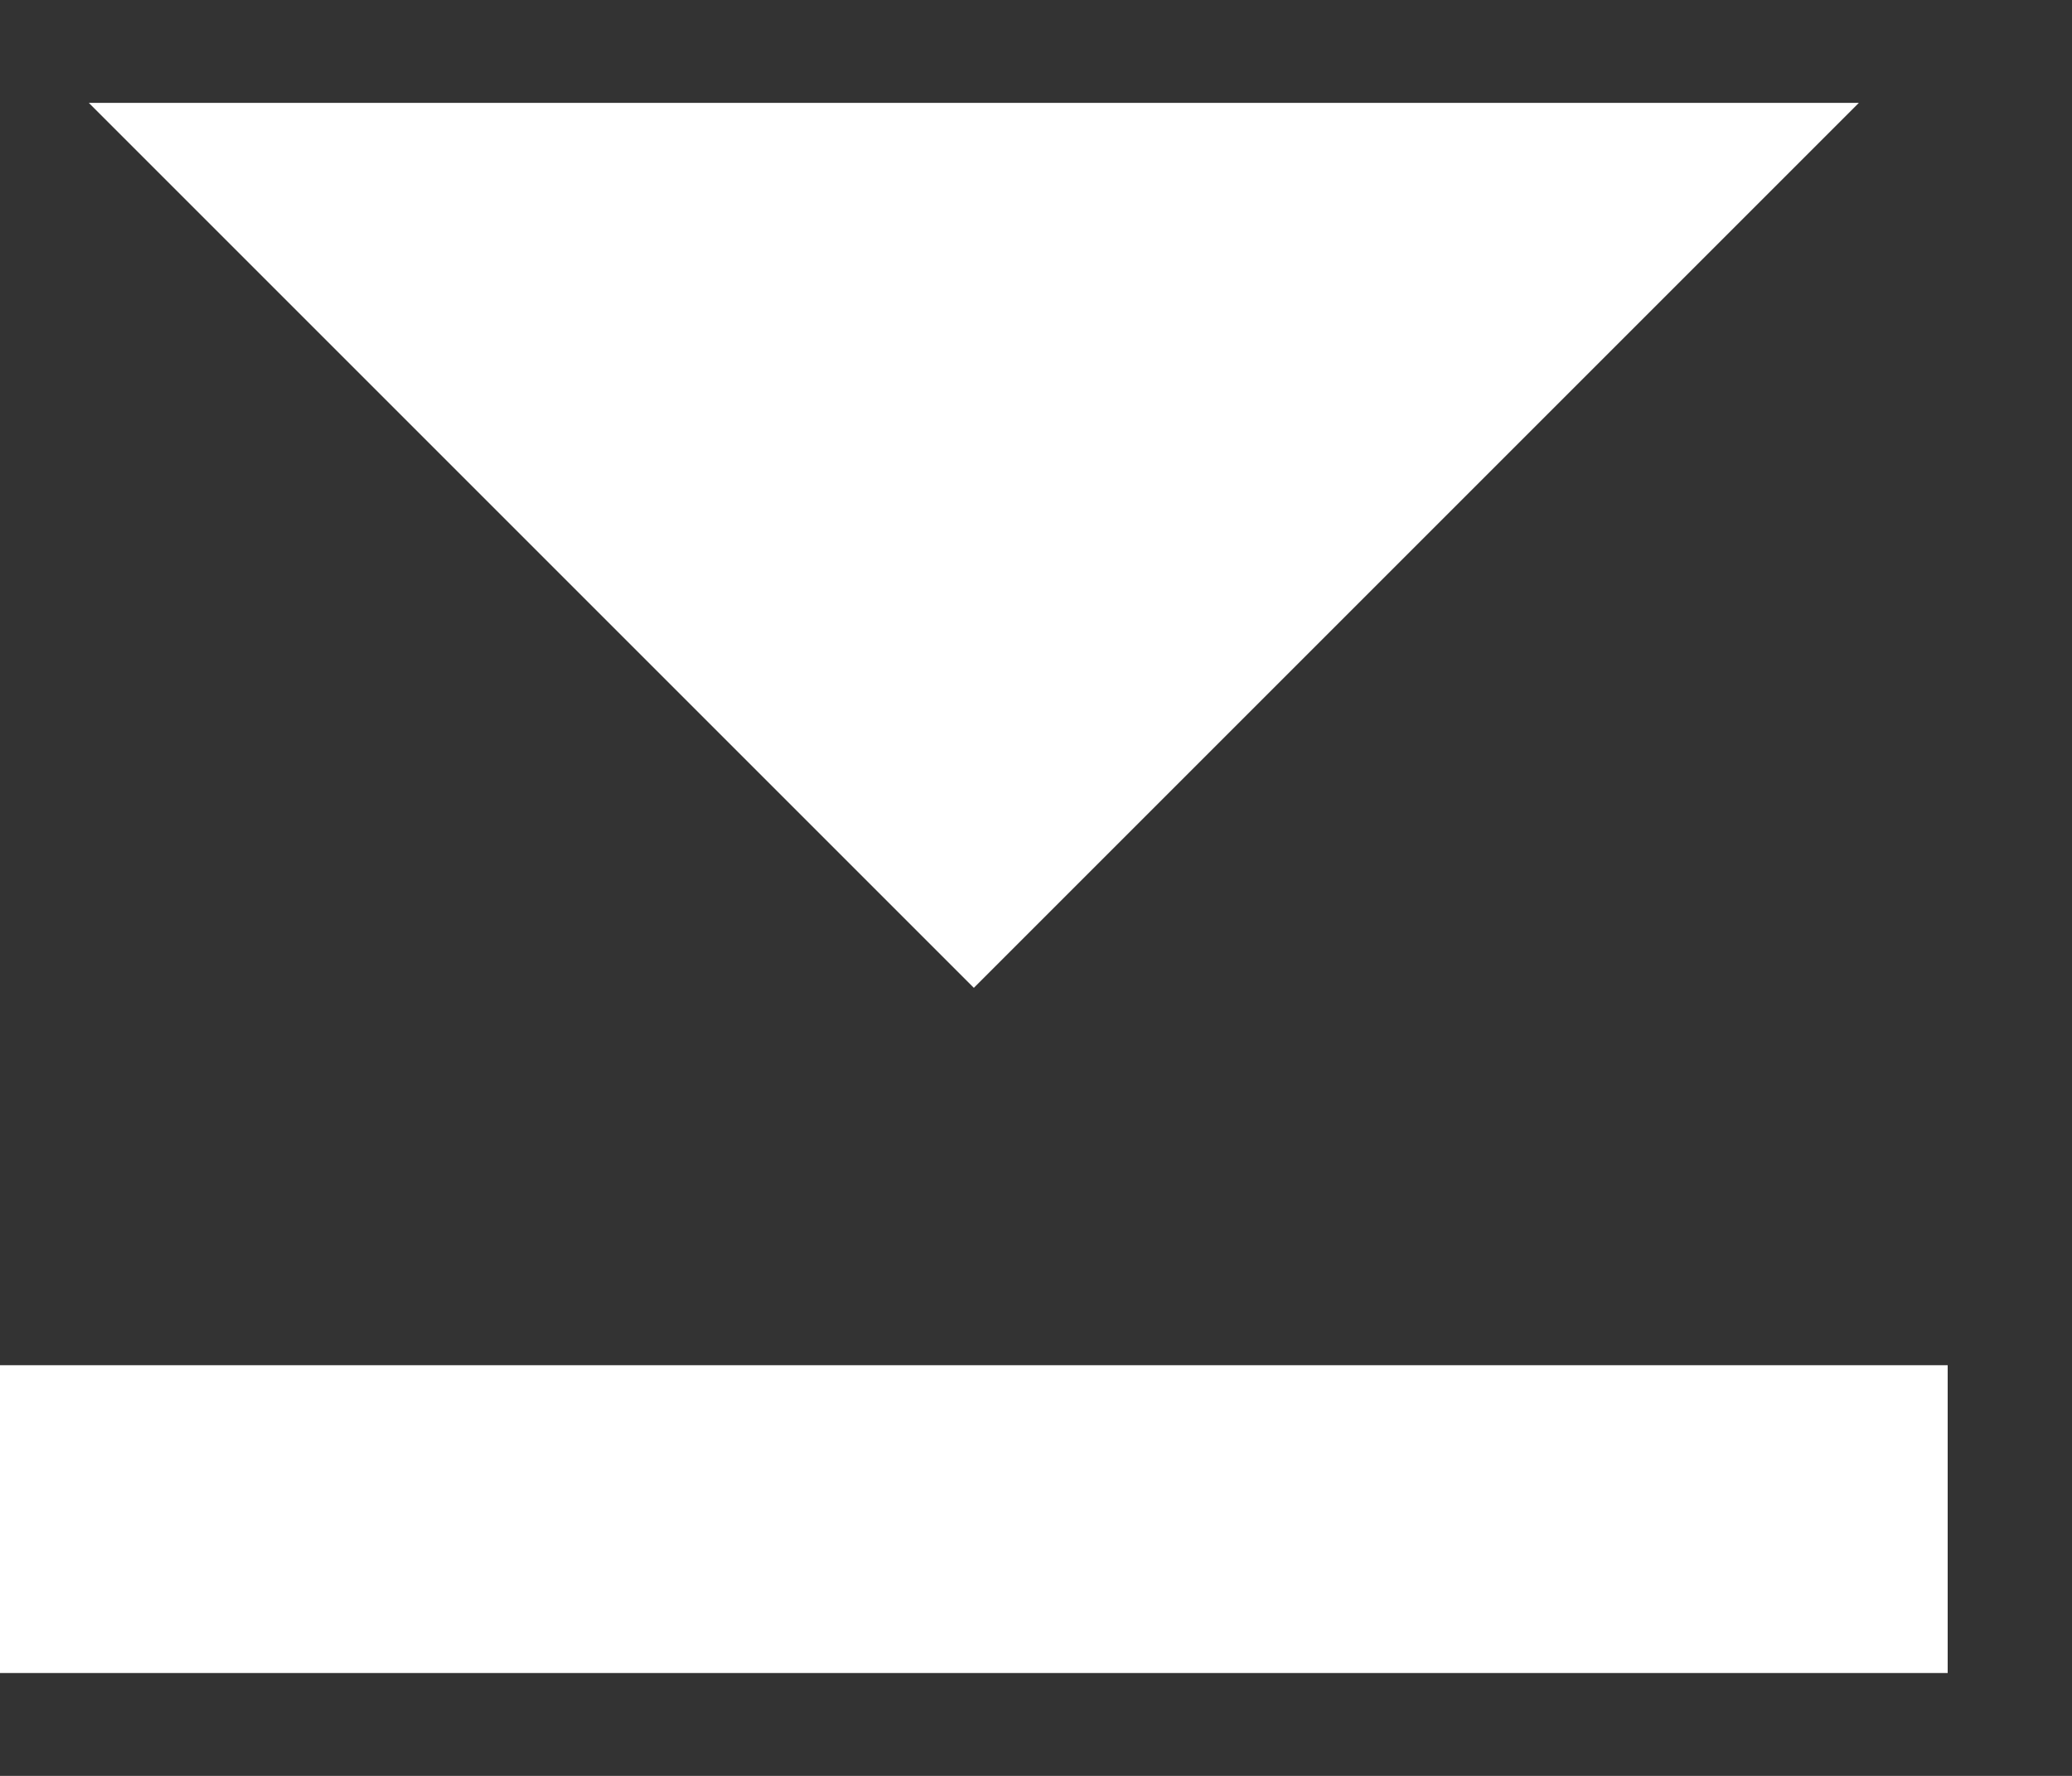
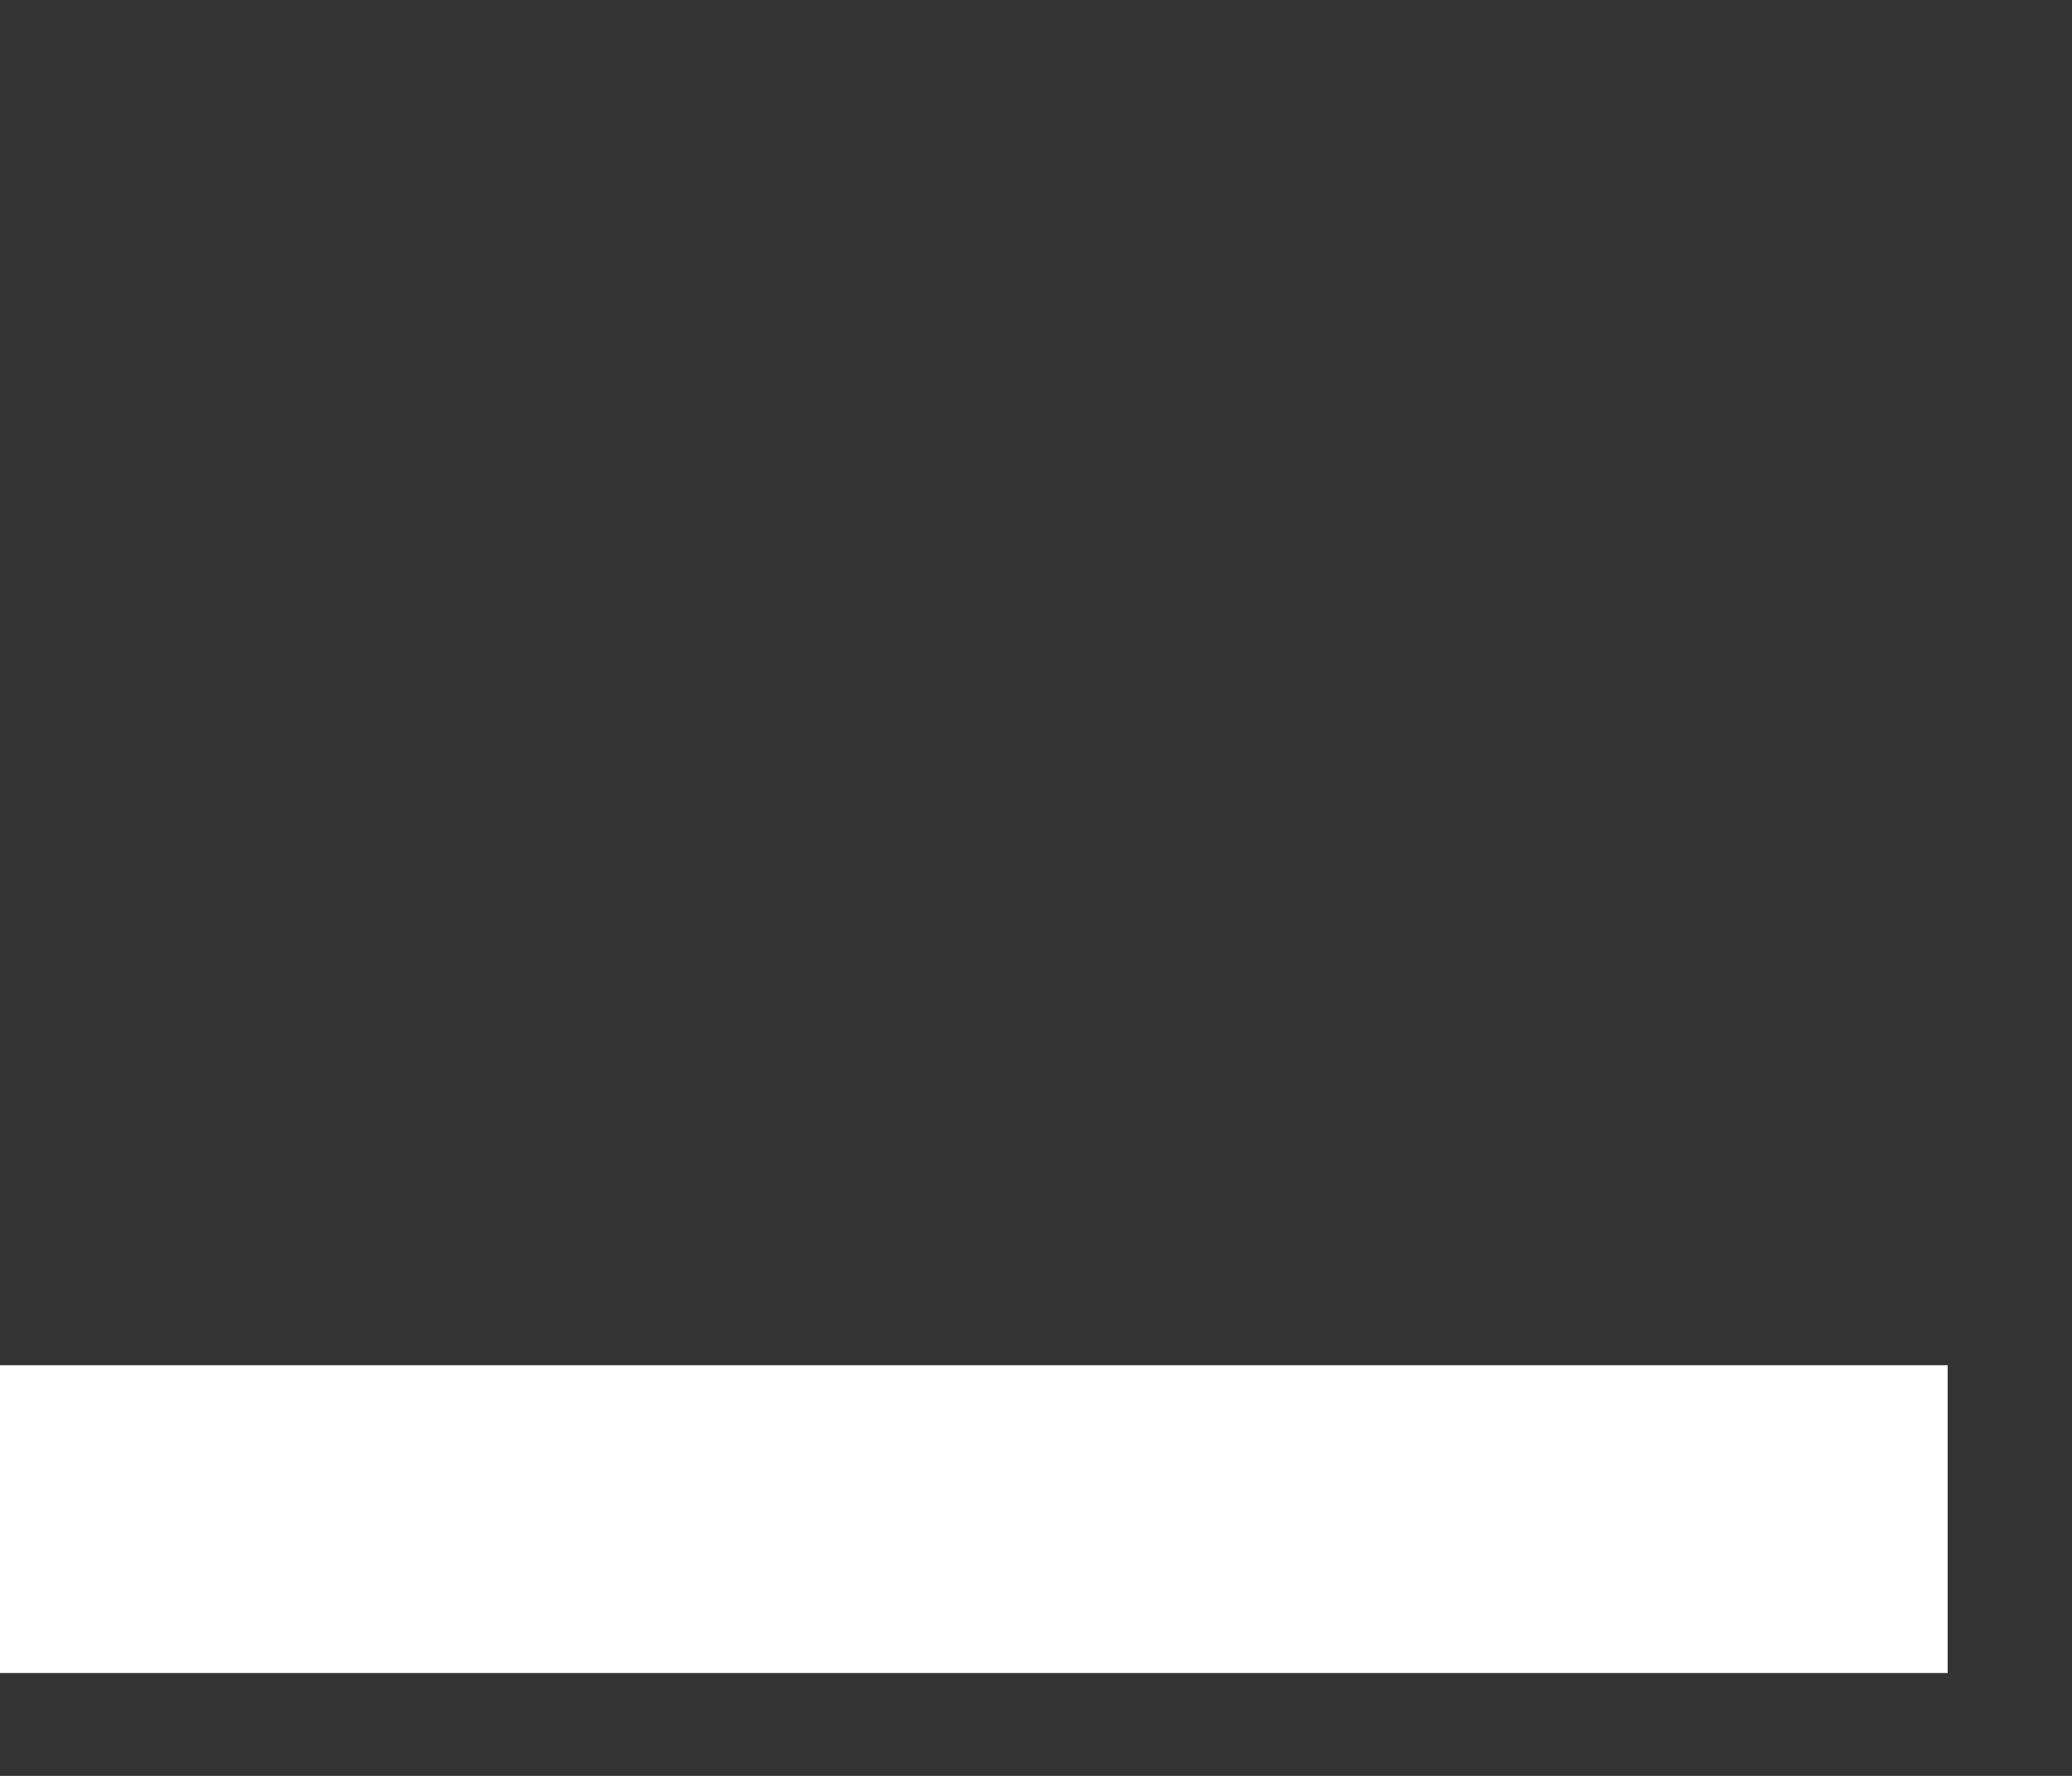
<svg xmlns="http://www.w3.org/2000/svg" width="14" height="12" viewBox="0 0 14 12" fill="none">
  <rect x="0" y="0" width="14" height="12" fill="#333333" stroke="none" />
  <g clip-path="url(#clip0_4_325)">
-     <path d="M12.56 0.695L6.58 6.675L0.6 0.695" fill="white" />
-     <path d="M13.16 9.225H0V11.305H13.16V9.225Z" fill="white" />
+     <path d="M13.16 9.225H0V11.305H13.16V9.225" fill="white" />
  </g>
  <defs>
    <clipPath id="clip0_4_325">
      <rect width="13.16" height="10.61" fill="white" transform="translate(0 0.695)" />
    </clipPath>
  </defs>
</svg>